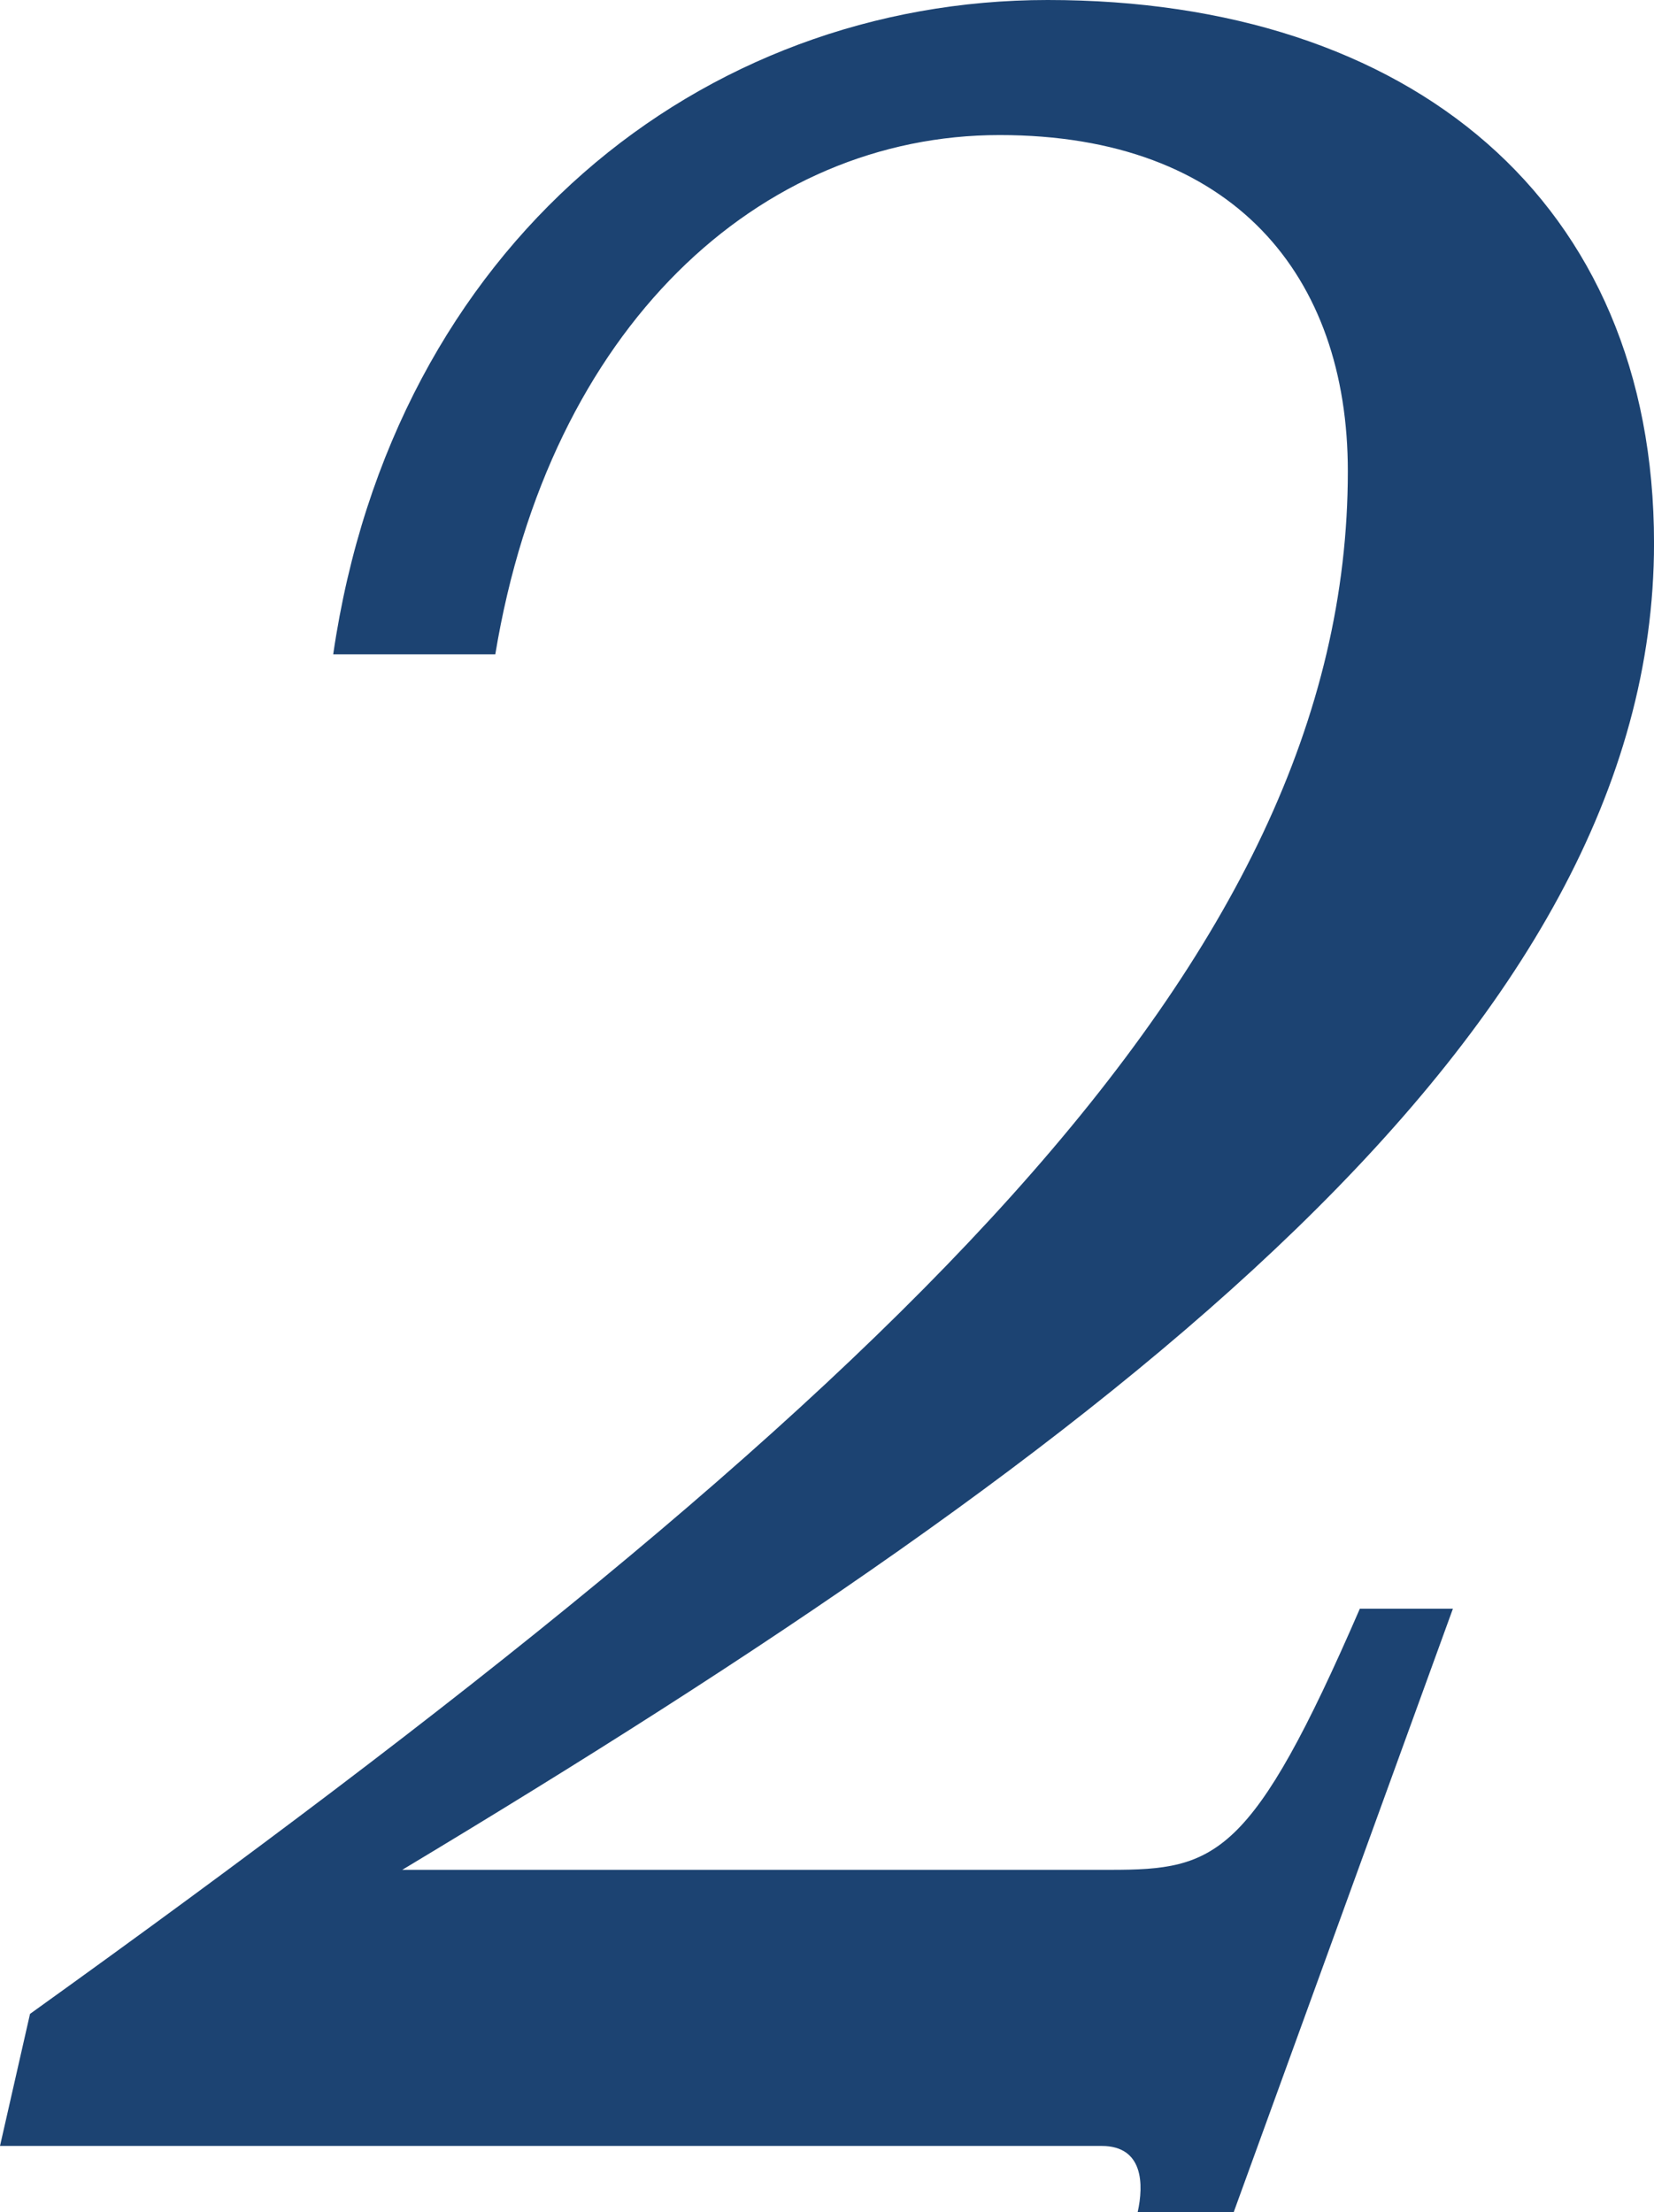
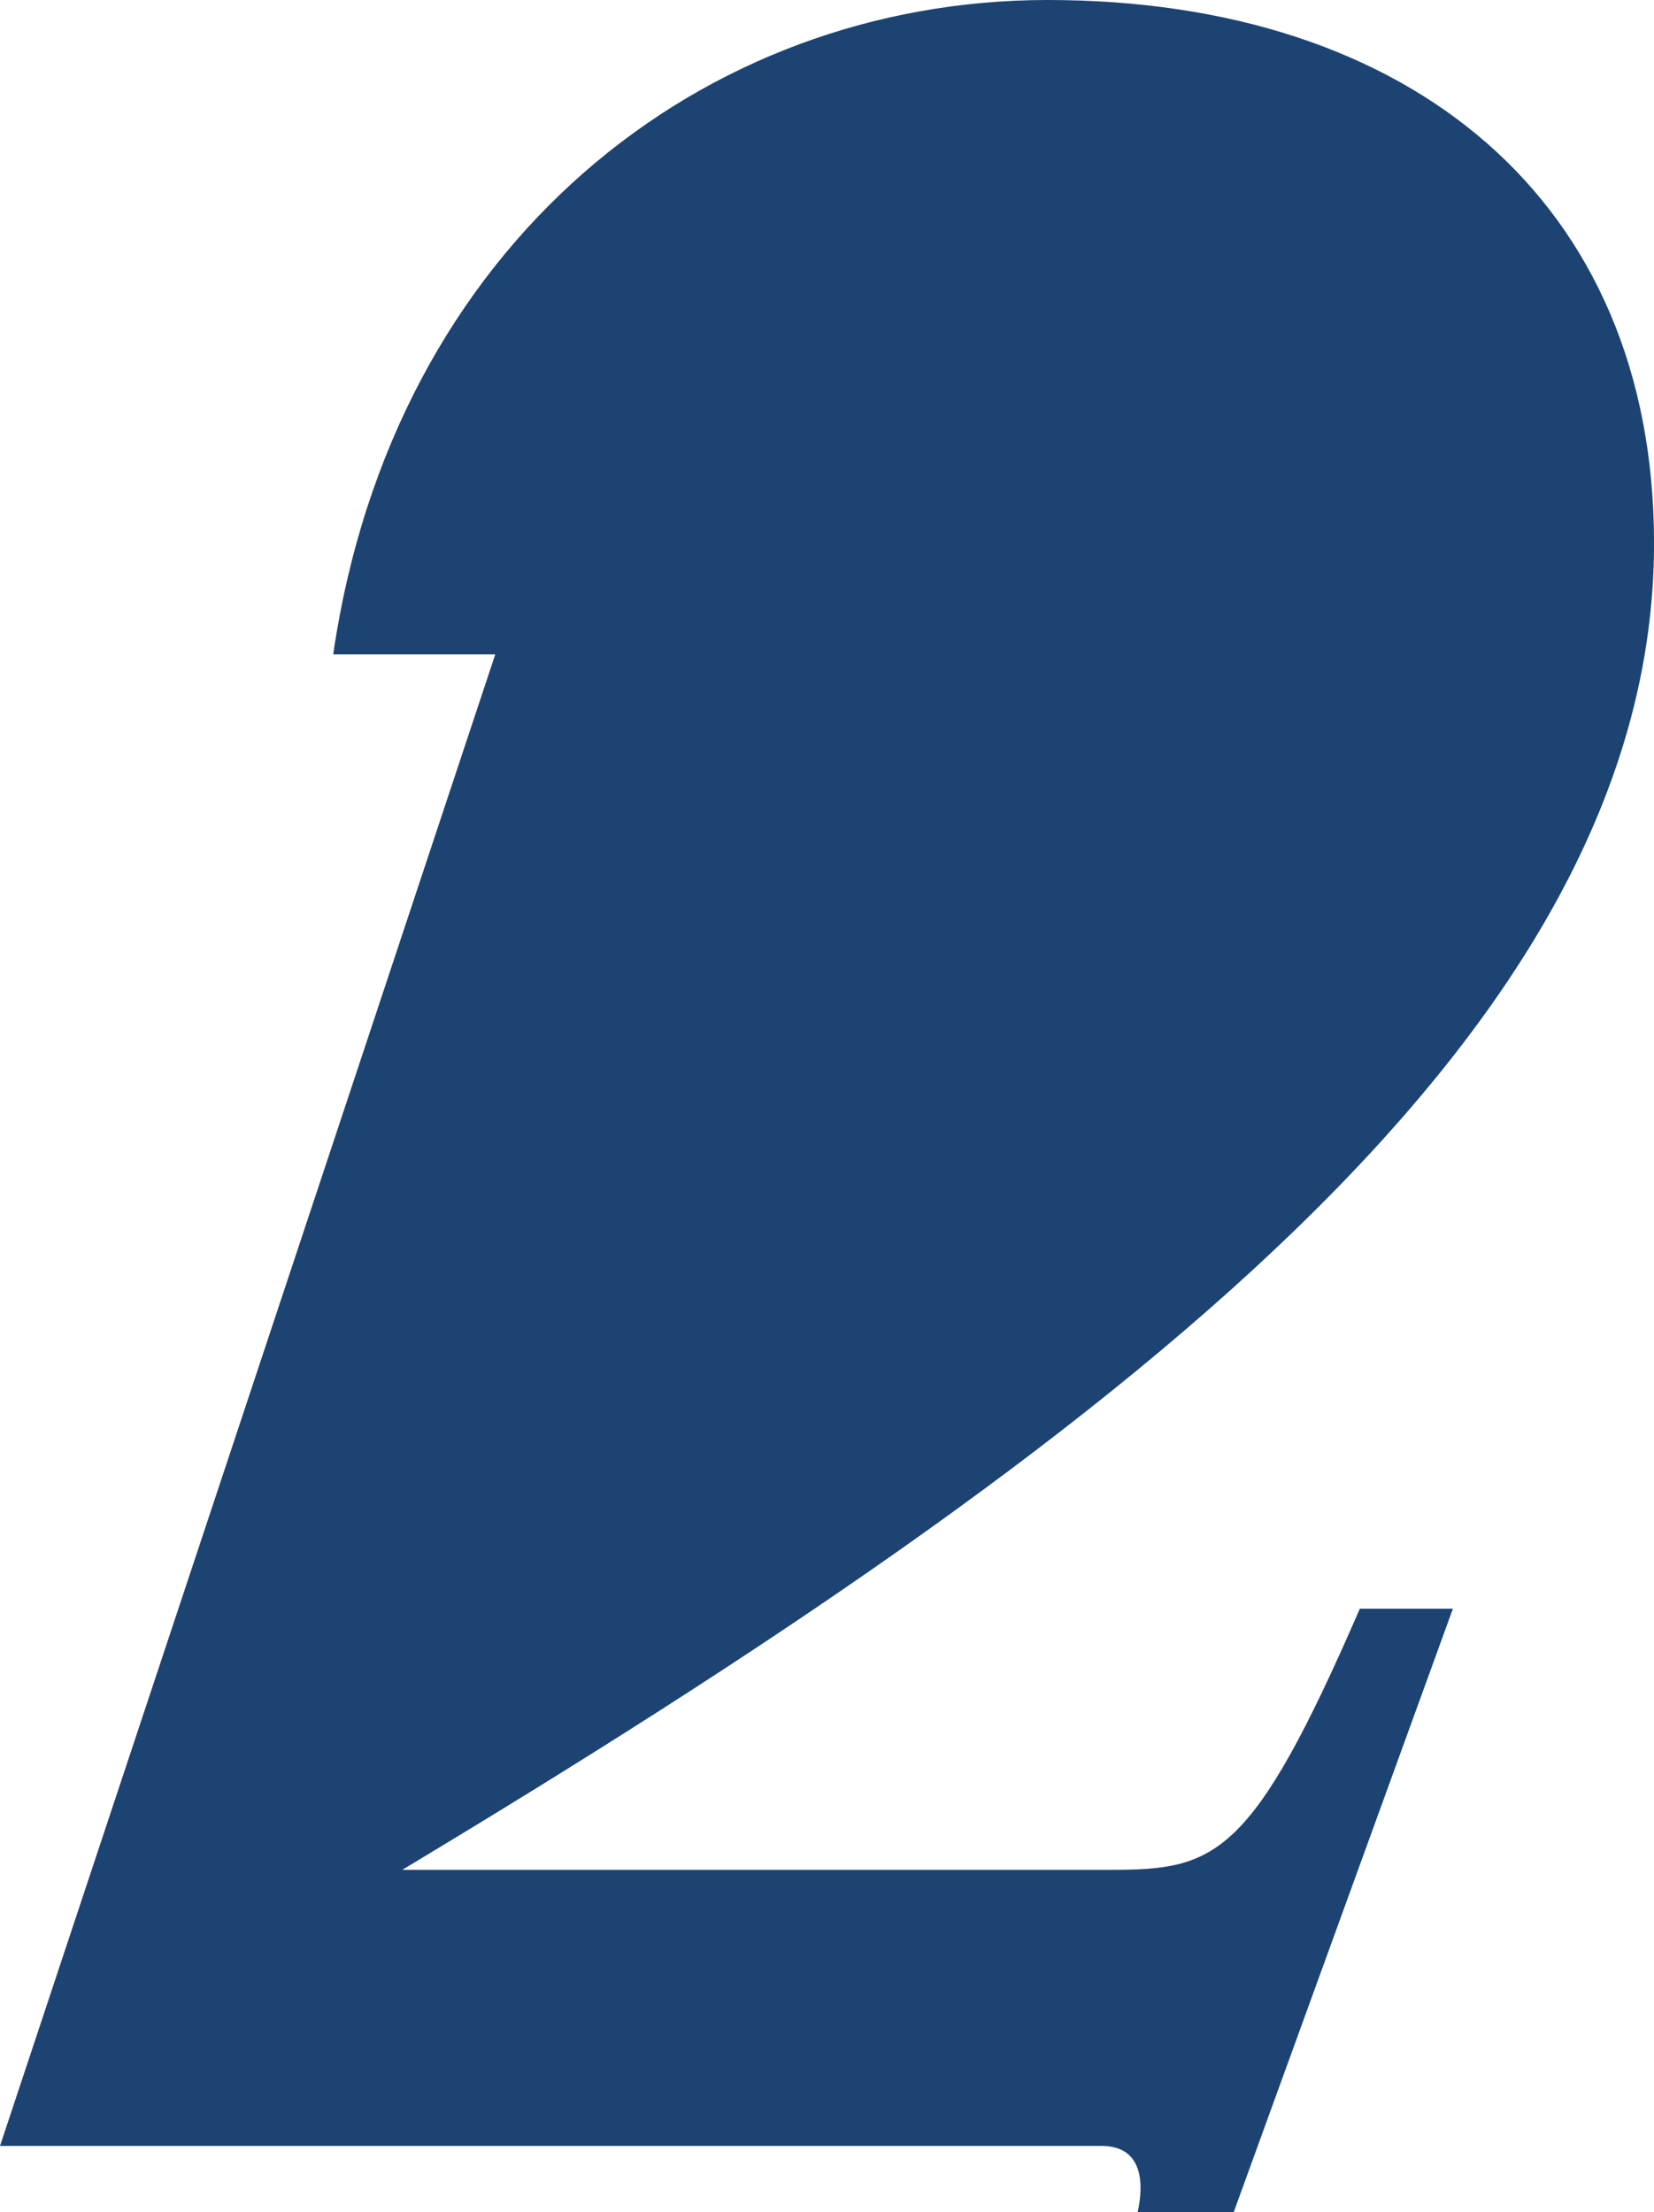
<svg xmlns="http://www.w3.org/2000/svg" width="66.119" height="88.44" viewBox="0 0 66.119 88.44">
-   <path id="Trazado_235" data-name="Trazado 235" d="M95.78,61.36c2.16-13.08,10.56-20.76,20.16-20.76,9.36,0,13.92,5.64,13.92,13.44,0,19.68-18.24,36.96-52.68,61.68L75.98,121h44.04c1.68,0,1.68,1.56,1.44,2.64h3.84l8.76-24.12h-3.72c-4.32,9.96-5.76,10.44-9.96,10.44H92.06C120.62,92.8,142.1,76.48,142.1,56.92c0-13.68-9.72-21.72-24.24-21.72-13.8,0-26.16,9.72-28.56,26.16Z" transform="translate(-75.98 -35.2)" fill="#1c4372" />
+   <path id="Trazado_235" data-name="Trazado 235" d="M95.78,61.36L75.98,121h44.04c1.68,0,1.68,1.56,1.44,2.64h3.84l8.76-24.12h-3.72c-4.32,9.96-5.76,10.44-9.96,10.44H92.06C120.62,92.8,142.1,76.48,142.1,56.92c0-13.68-9.72-21.72-24.24-21.72-13.8,0-26.16,9.72-28.56,26.16Z" transform="translate(-75.98 -35.2)" fill="#1c4372" />
</svg>